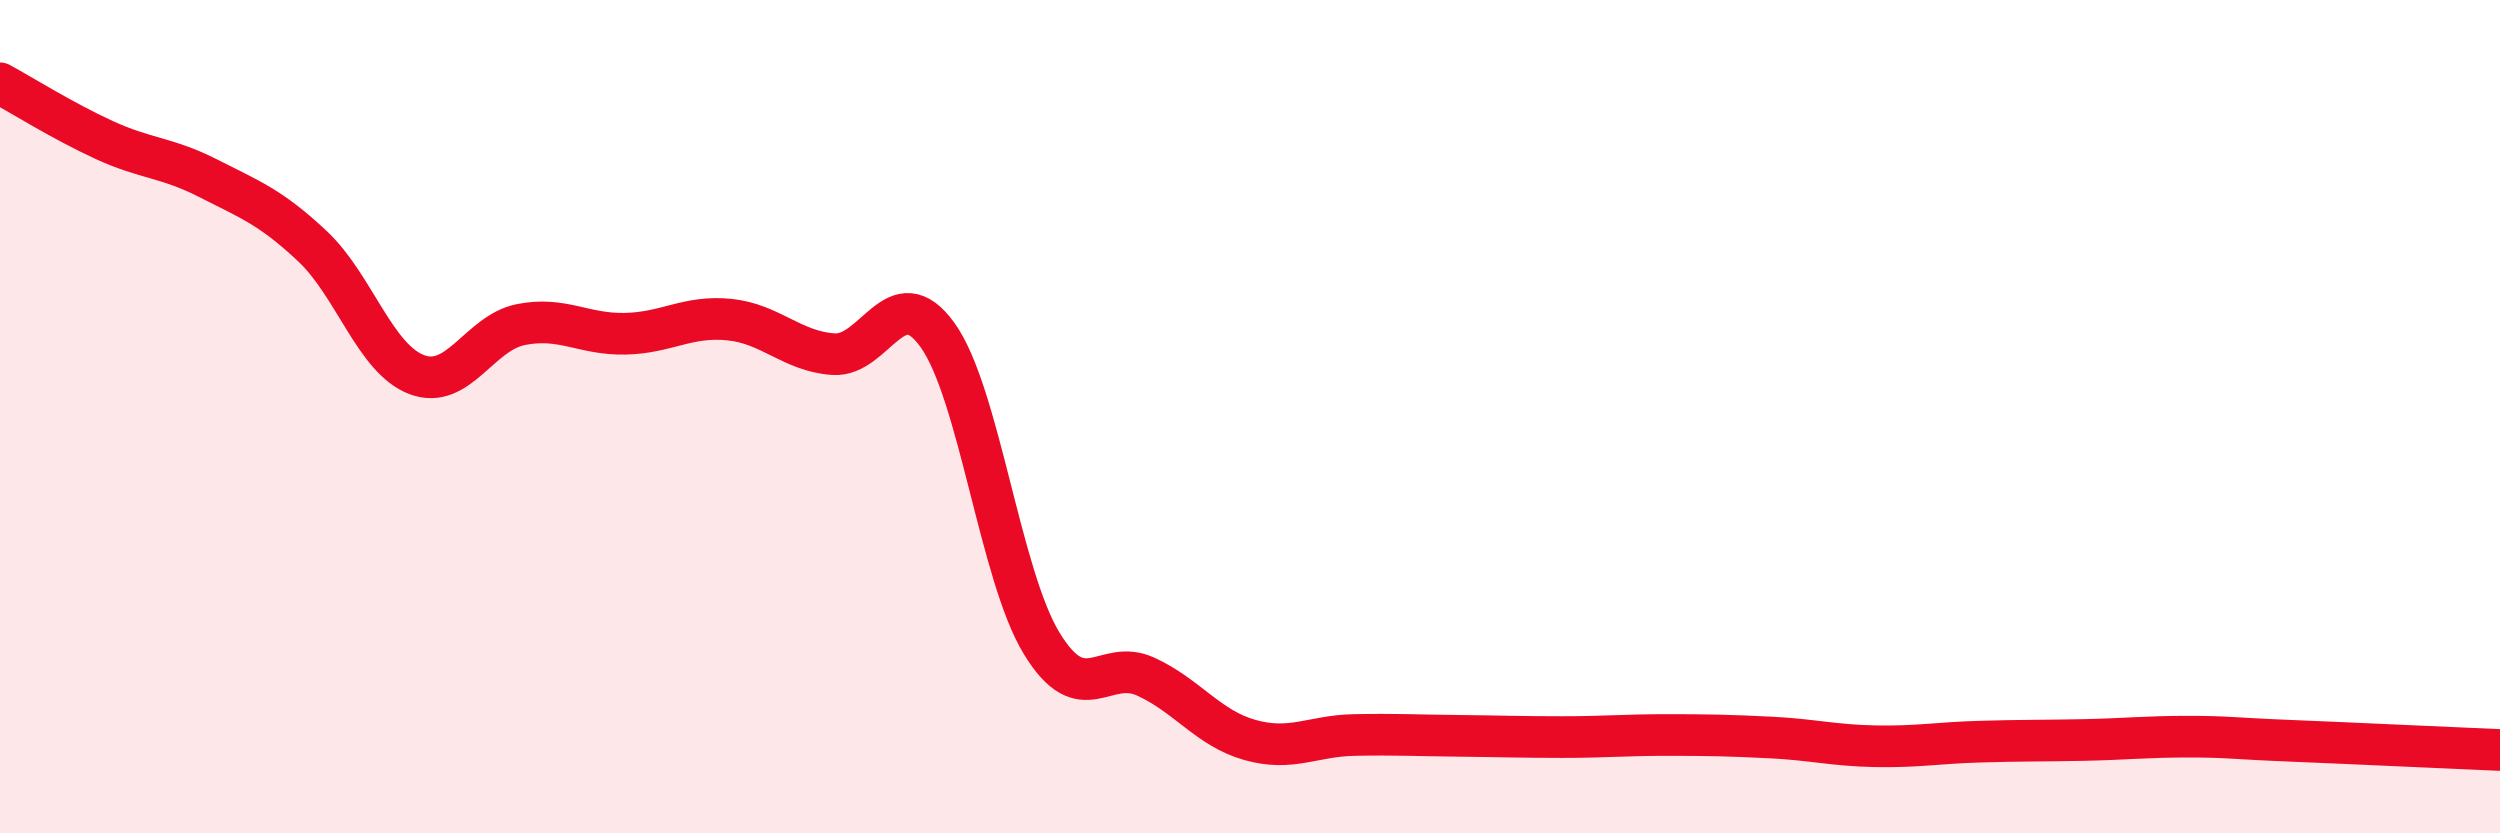
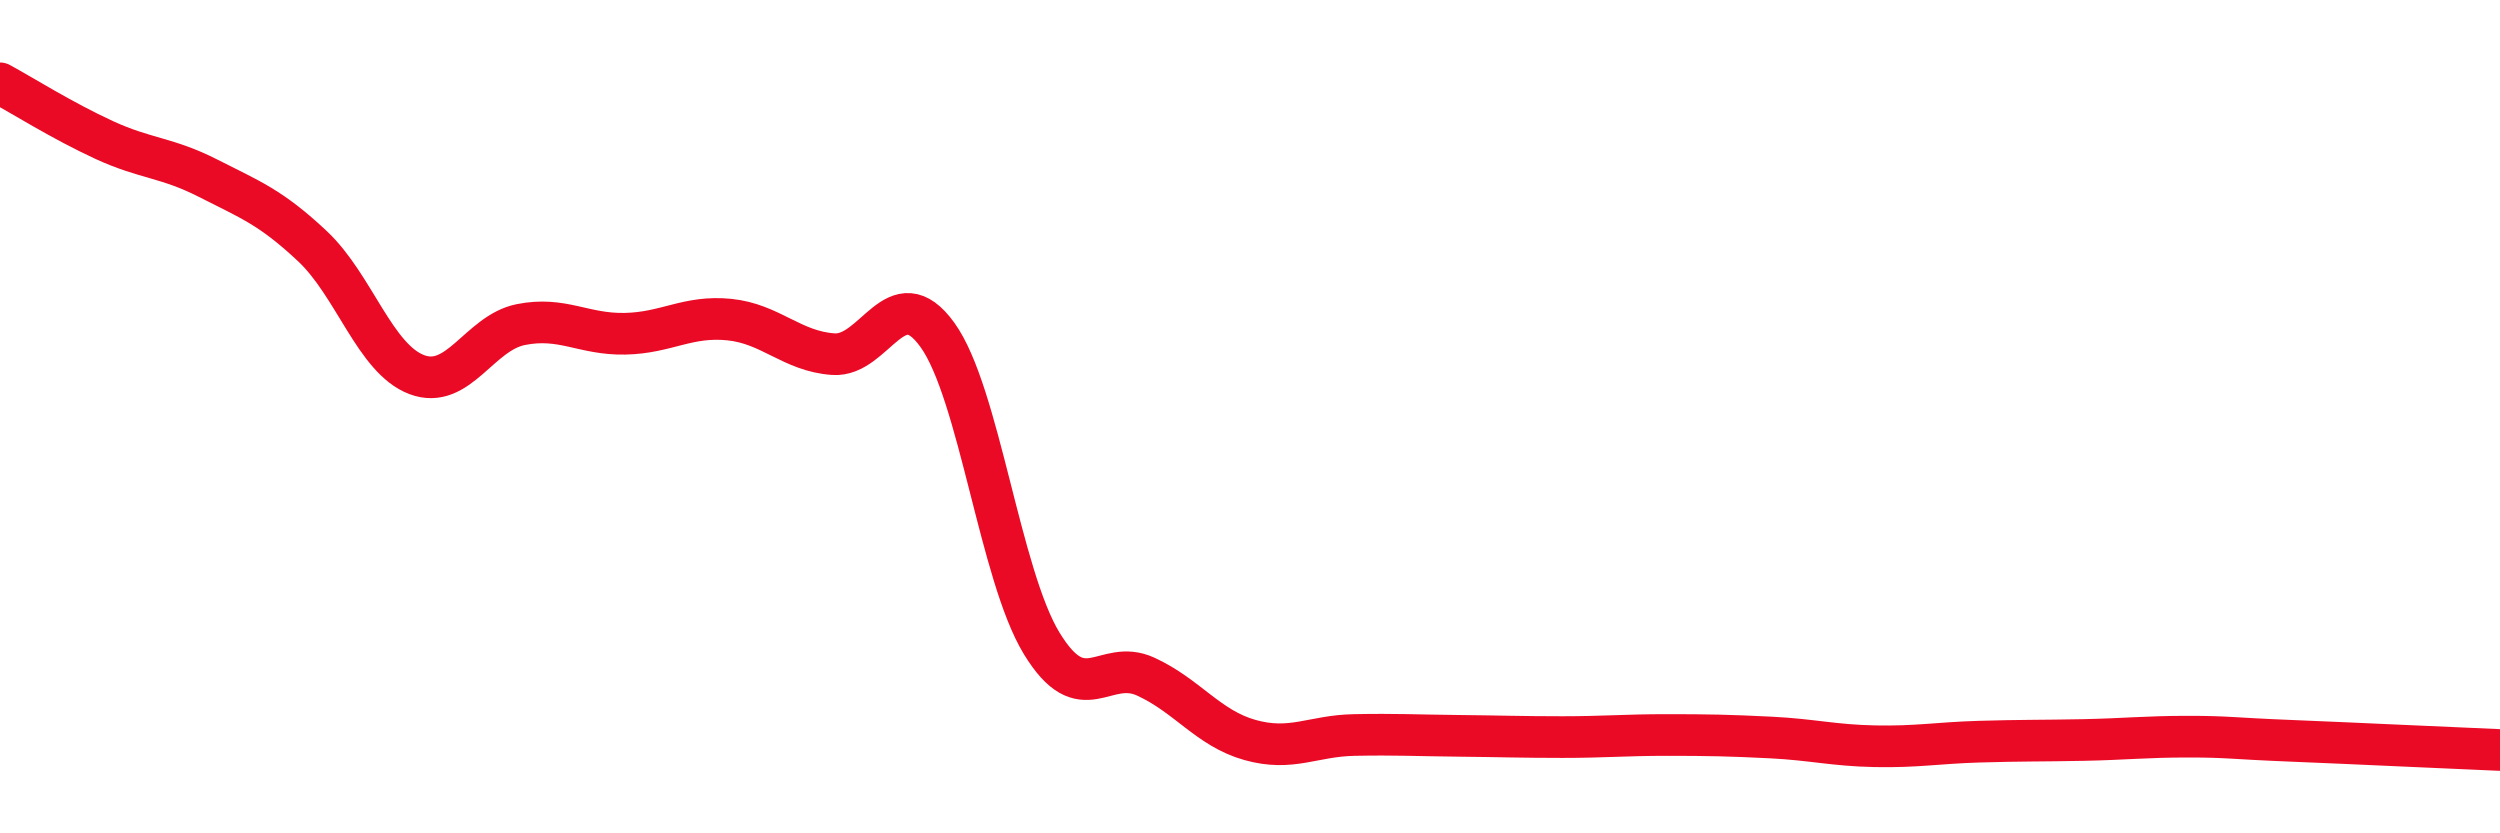
<svg xmlns="http://www.w3.org/2000/svg" width="60" height="20" viewBox="0 0 60 20">
-   <path d="M 0,2 C 0.5,2.27 1.5,2.9 2.5,3.36 C 3.5,3.82 4,3.77 5,4.28 C 6,4.79 6.5,4.97 7.5,5.91 C 8.5,6.85 9,8.61 10,8.99 C 11,9.37 11.5,7.99 12.5,7.79 C 13.5,7.59 14,8.03 15,8.01 C 16,7.99 16.5,7.57 17.5,7.67 C 18.5,7.77 19,8.43 20,8.5 C 21,8.57 21.5,6.65 22.5,8.04 C 23.5,9.43 24,13.8 25,15.44 C 26,17.08 26.5,15.78 27.5,16.24 C 28.5,16.7 29,17.48 30,17.76 C 31,18.04 31.5,17.66 32.5,17.64 C 33.5,17.62 34,17.65 35,17.66 C 36,17.67 36.5,17.69 37.5,17.69 C 38.5,17.69 39,17.64 40,17.64 C 41,17.64 41.5,17.65 42.5,17.7 C 43.5,17.75 44,17.89 45,17.91 C 46,17.93 46.5,17.83 47.5,17.8 C 48.5,17.77 49,17.78 50,17.76 C 51,17.74 51.5,17.68 52.5,17.68 C 53.5,17.68 53.5,17.72 55,17.78 C 56.5,17.84 59,17.96 60,18L60 20L0 20Z" fill="#EB0A25" opacity="0.1" stroke-linecap="round" stroke-linejoin="round" />
  <path d="M 0,2 C 0.5,2.27 1.5,2.9 2.5,3.36 C 3.5,3.82 4,3.77 5,4.28 C 6,4.79 6.5,4.97 7.5,5.91 C 8.5,6.85 9,8.61 10,8.99 C 11,9.37 11.5,7.99 12.5,7.79 C 13.5,7.59 14,8.03 15,8.01 C 16,7.99 16.5,7.57 17.5,7.67 C 18.5,7.77 19,8.43 20,8.5 C 21,8.57 21.5,6.65 22.5,8.04 C 23.5,9.43 24,13.8 25,15.44 C 26,17.08 26.5,15.78 27.5,16.24 C 28.5,16.7 29,17.48 30,17.76 C 31,18.04 31.5,17.66 32.5,17.64 C 33.5,17.62 34,17.65 35,17.66 C 36,17.67 36.5,17.69 37.5,17.69 C 38.5,17.69 39,17.64 40,17.64 C 41,17.64 41.5,17.65 42.5,17.7 C 43.5,17.75 44,17.89 45,17.91 C 46,17.93 46.5,17.83 47.5,17.8 C 48.5,17.77 49,17.78 50,17.76 C 51,17.74 51.5,17.68 52.5,17.68 C 53.5,17.68 53.5,17.72 55,17.78 C 56.5,17.84 59,17.96 60,18" stroke="#EB0A25" stroke-width="1" fill="none" stroke-linecap="round" stroke-linejoin="round" />
</svg>